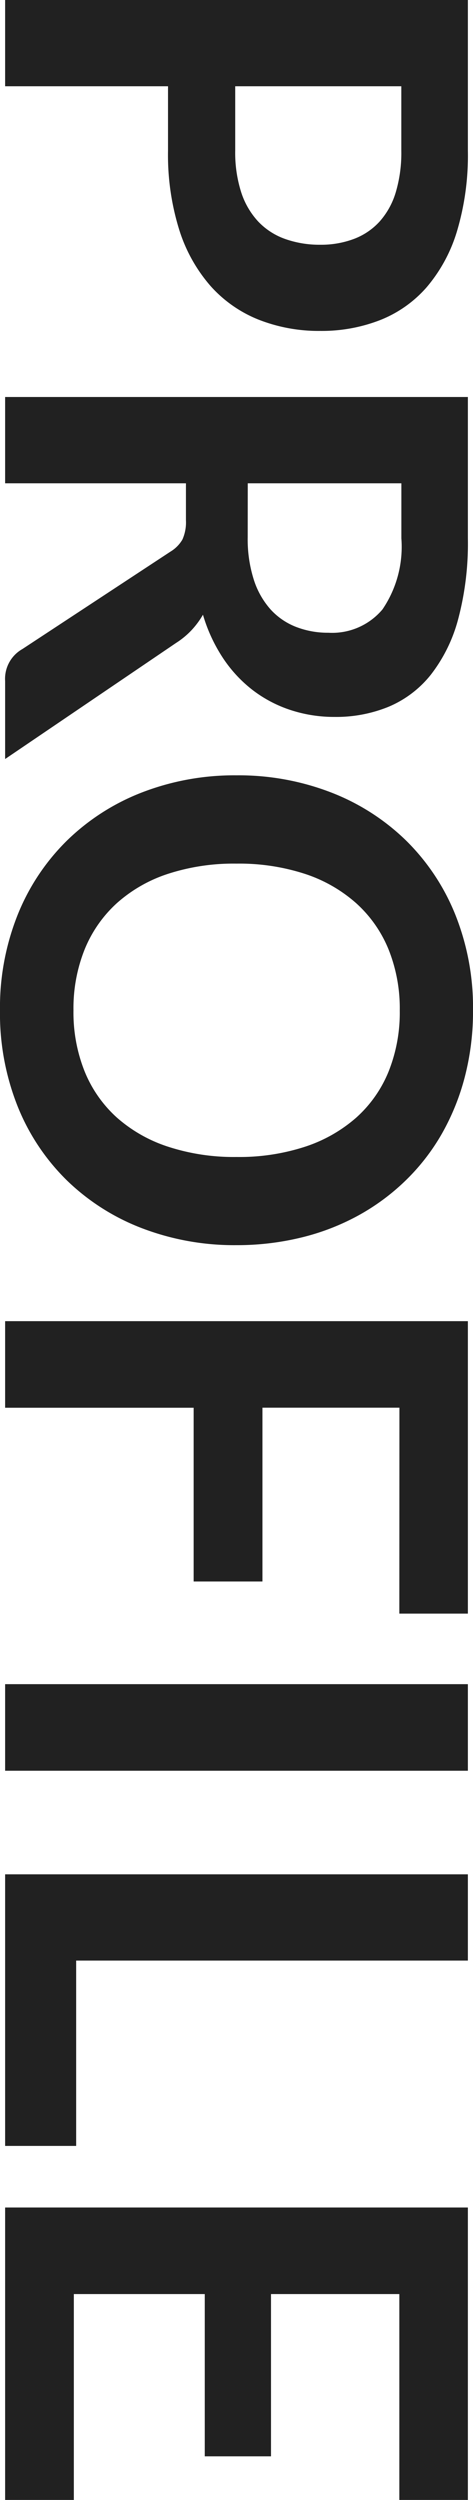
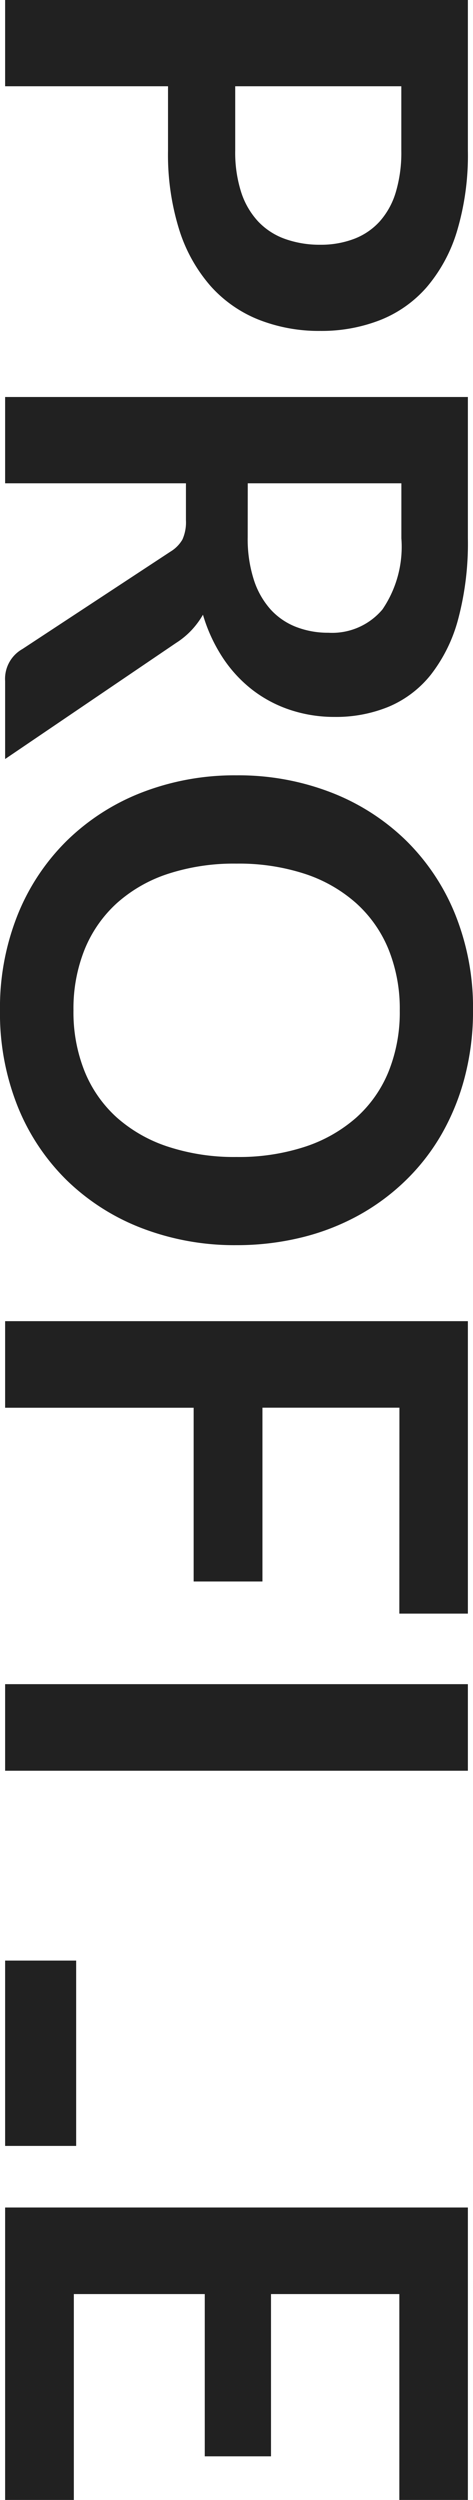
<svg xmlns="http://www.w3.org/2000/svg" width="32.516" height="171.512" viewBox="0 0 32.516 171.512">
-   <path id="パス_71" data-name="パス 71" d="M13.882-15.818a8.916,8.916,0,0,0,2.838-.407,5.377,5.377,0,0,0,2.013-1.166,4.721,4.721,0,0,0,1.2-1.848,7.073,7.073,0,0,0,.4-2.431,6.415,6.415,0,0,0-.4-2.31,4.566,4.566,0,0,0-1.188-1.76,5.285,5.285,0,0,0-2-1.111,9.471,9.471,0,0,0-2.86-.385H9.46v11.418Zm0-15.994a18.155,18.155,0,0,1,5.522.748,10.628,10.628,0,0,1,3.85,2.09,8.288,8.288,0,0,1,2.255,3.212,11.064,11.064,0,0,1,.737,4.092,11.3,11.3,0,0,1-.77,4.235,8.788,8.788,0,0,1-2.31,3.311,10.74,10.74,0,0,1-3.861,2.156,17.246,17.246,0,0,1-5.423.77H9.46V0H3.542V-31.812Zm26.51,15.136a9.16,9.16,0,0,0,2.915-.418,5.635,5.635,0,0,0,2.046-1.155A4.639,4.639,0,0,0,46.552-20a6.047,6.047,0,0,0,.4-2.222,4.518,4.518,0,0,0-1.6-3.718,7.629,7.629,0,0,0-4.873-1.3H36.7v10.56ZM55.616,0H50.27a2.345,2.345,0,0,1-2.2-1.188L41.382-11.374a2.347,2.347,0,0,0-.825-.814,2.89,2.89,0,0,0-1.331-.242H36.7V0H30.778V-31.812h9.7a20.17,20.17,0,0,1,5.555.671,10.627,10.627,0,0,1,3.806,1.881,7.358,7.358,0,0,1,2.189,2.893,9.513,9.513,0,0,1,.7,3.707,9.606,9.606,0,0,1-.473,3.036,8.786,8.786,0,0,1-1.364,2.6,9.193,9.193,0,0,1-2.2,2.046A11.033,11.033,0,0,1,45.716-13.6a5.784,5.784,0,0,1,1.056.781,5.551,5.551,0,0,1,.88,1.067ZM88.968-15.906a17.782,17.782,0,0,1-1.155,6.479,15.21,15.21,0,0,1-3.267,5.159,14.844,14.844,0,0,1-5.082,3.4,17.2,17.2,0,0,1-6.6,1.221A17.144,17.144,0,0,1,66.286-.869a14.96,14.96,0,0,1-5.093-3.4A15.263,15.263,0,0,1,57.9-9.427a17.633,17.633,0,0,1-1.166-6.479A17.633,17.633,0,0,1,57.9-22.385a15.263,15.263,0,0,1,3.289-5.159,14.96,14.96,0,0,1,5.093-3.4,17.144,17.144,0,0,1,6.578-1.221,17.853,17.853,0,0,1,4.554.561,15.989,15.989,0,0,1,3.916,1.584,14.476,14.476,0,0,1,3.2,2.486,15.111,15.111,0,0,1,2.409,3.267,16.012,16.012,0,0,1,1.507,3.916A18.631,18.631,0,0,1,88.968-15.906Zm-6.05,0a14.6,14.6,0,0,0-.7-4.7,10.068,10.068,0,0,0-2-3.531,8.572,8.572,0,0,0-3.157-2.222,10.862,10.862,0,0,0-4.191-.77,10.862,10.862,0,0,0-4.191.77,8.673,8.673,0,0,0-3.168,2.222A9.975,9.975,0,0,0,63.492-20.6a14.6,14.6,0,0,0-.7,4.7,14.6,14.6,0,0,0,.7,4.7,9.861,9.861,0,0,0,2.013,3.52,8.734,8.734,0,0,0,3.168,2.211,10.862,10.862,0,0,0,4.191.77,10.862,10.862,0,0,0,4.191-.77,8.632,8.632,0,0,0,3.157-2.211,9.952,9.952,0,0,0,2-3.52A14.6,14.6,0,0,0,82.918-15.906Zm17.2-11.2v9.416h11.924v4.73H100.122V0h-5.94V-31.812h20.064V-27.1ZM125.026,0h-5.94V-31.812h5.94Zm25.74-4.884V0H132.132V-31.812h5.918V-4.884ZM160.93-27.1v8.822h11.132v4.554H160.93v9h14.124V0H154.99V-31.812h20.064V-27.1Z" transform="translate(0.352 -3.542) rotate(90)" fill="#212121" />
+   <path id="パス_71" data-name="パス 71" d="M13.882-15.818a8.916,8.916,0,0,0,2.838-.407,5.377,5.377,0,0,0,2.013-1.166,4.721,4.721,0,0,0,1.2-1.848,7.073,7.073,0,0,0,.4-2.431,6.415,6.415,0,0,0-.4-2.31,4.566,4.566,0,0,0-1.188-1.76,5.285,5.285,0,0,0-2-1.111,9.471,9.471,0,0,0-2.86-.385H9.46v11.418Zm0-15.994a18.155,18.155,0,0,1,5.522.748,10.628,10.628,0,0,1,3.85,2.09,8.288,8.288,0,0,1,2.255,3.212,11.064,11.064,0,0,1,.737,4.092,11.3,11.3,0,0,1-.77,4.235,8.788,8.788,0,0,1-2.31,3.311,10.74,10.74,0,0,1-3.861,2.156,17.246,17.246,0,0,1-5.423.77H9.46V0H3.542V-31.812Zm26.51,15.136a9.16,9.16,0,0,0,2.915-.418,5.635,5.635,0,0,0,2.046-1.155A4.639,4.639,0,0,0,46.552-20a6.047,6.047,0,0,0,.4-2.222,4.518,4.518,0,0,0-1.6-3.718,7.629,7.629,0,0,0-4.873-1.3H36.7v10.56ZM55.616,0H50.27a2.345,2.345,0,0,1-2.2-1.188L41.382-11.374a2.347,2.347,0,0,0-.825-.814,2.89,2.89,0,0,0-1.331-.242H36.7V0H30.778V-31.812h9.7a20.17,20.17,0,0,1,5.555.671,10.627,10.627,0,0,1,3.806,1.881,7.358,7.358,0,0,1,2.189,2.893,9.513,9.513,0,0,1,.7,3.707,9.606,9.606,0,0,1-.473,3.036,8.786,8.786,0,0,1-1.364,2.6,9.193,9.193,0,0,1-2.2,2.046A11.033,11.033,0,0,1,45.716-13.6a5.784,5.784,0,0,1,1.056.781,5.551,5.551,0,0,1,.88,1.067ZM88.968-15.906a17.782,17.782,0,0,1-1.155,6.479,15.21,15.21,0,0,1-3.267,5.159,14.844,14.844,0,0,1-5.082,3.4,17.2,17.2,0,0,1-6.6,1.221A17.144,17.144,0,0,1,66.286-.869a14.96,14.96,0,0,1-5.093-3.4A15.263,15.263,0,0,1,57.9-9.427a17.633,17.633,0,0,1-1.166-6.479A17.633,17.633,0,0,1,57.9-22.385a15.263,15.263,0,0,1,3.289-5.159,14.96,14.96,0,0,1,5.093-3.4,17.144,17.144,0,0,1,6.578-1.221,17.853,17.853,0,0,1,4.554.561,15.989,15.989,0,0,1,3.916,1.584,14.476,14.476,0,0,1,3.2,2.486,15.111,15.111,0,0,1,2.409,3.267,16.012,16.012,0,0,1,1.507,3.916A18.631,18.631,0,0,1,88.968-15.906Zm-6.05,0a14.6,14.6,0,0,0-.7-4.7,10.068,10.068,0,0,0-2-3.531,8.572,8.572,0,0,0-3.157-2.222,10.862,10.862,0,0,0-4.191-.77,10.862,10.862,0,0,0-4.191.77,8.673,8.673,0,0,0-3.168,2.222A9.975,9.975,0,0,0,63.492-20.6a14.6,14.6,0,0,0-.7,4.7,14.6,14.6,0,0,0,.7,4.7,9.861,9.861,0,0,0,2.013,3.52,8.734,8.734,0,0,0,3.168,2.211,10.862,10.862,0,0,0,4.191.77,10.862,10.862,0,0,0,4.191-.77,8.632,8.632,0,0,0,3.157-2.211,9.952,9.952,0,0,0,2-3.52A14.6,14.6,0,0,0,82.918-15.906Zm17.2-11.2v9.416h11.924v4.73H100.122V0h-5.94V-31.812h20.064V-27.1ZM125.026,0h-5.94V-31.812h5.94Zm25.74-4.884V0H132.132h5.918V-4.884ZM160.93-27.1v8.822h11.132v4.554H160.93v9h14.124V0H154.99V-31.812h20.064V-27.1Z" transform="translate(0.352 -3.542) rotate(90)" fill="#212121" />
</svg>